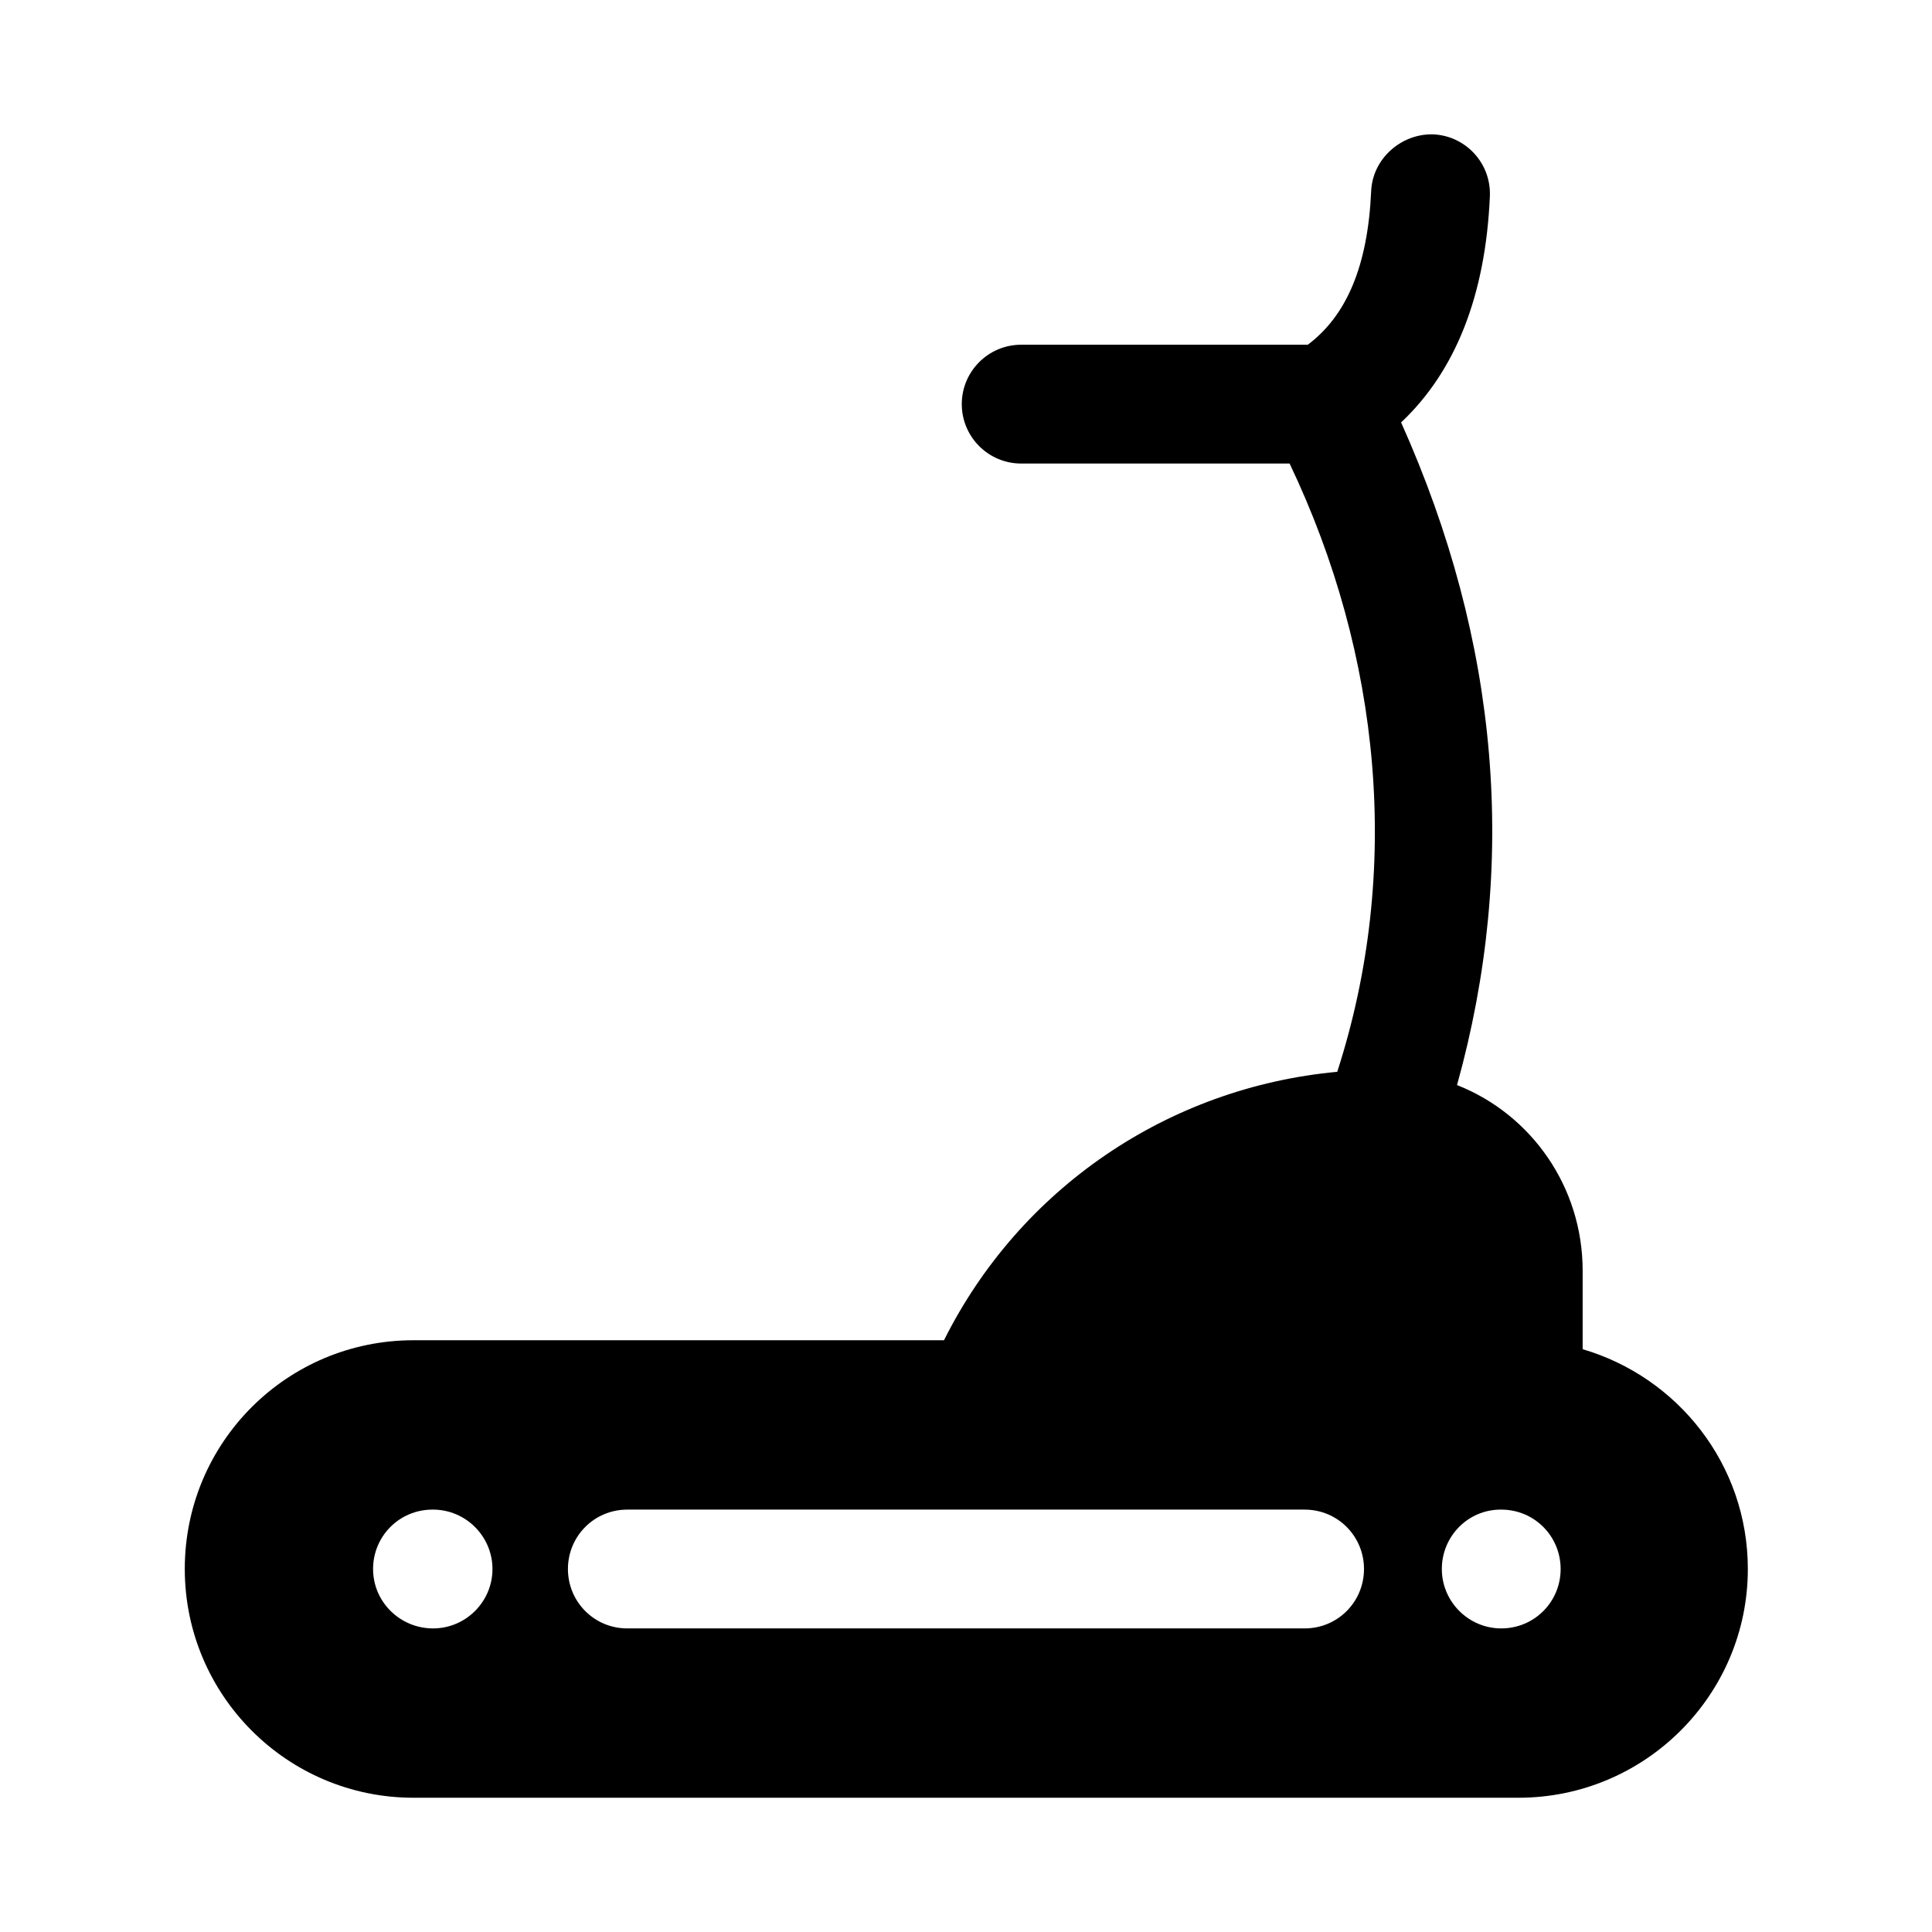
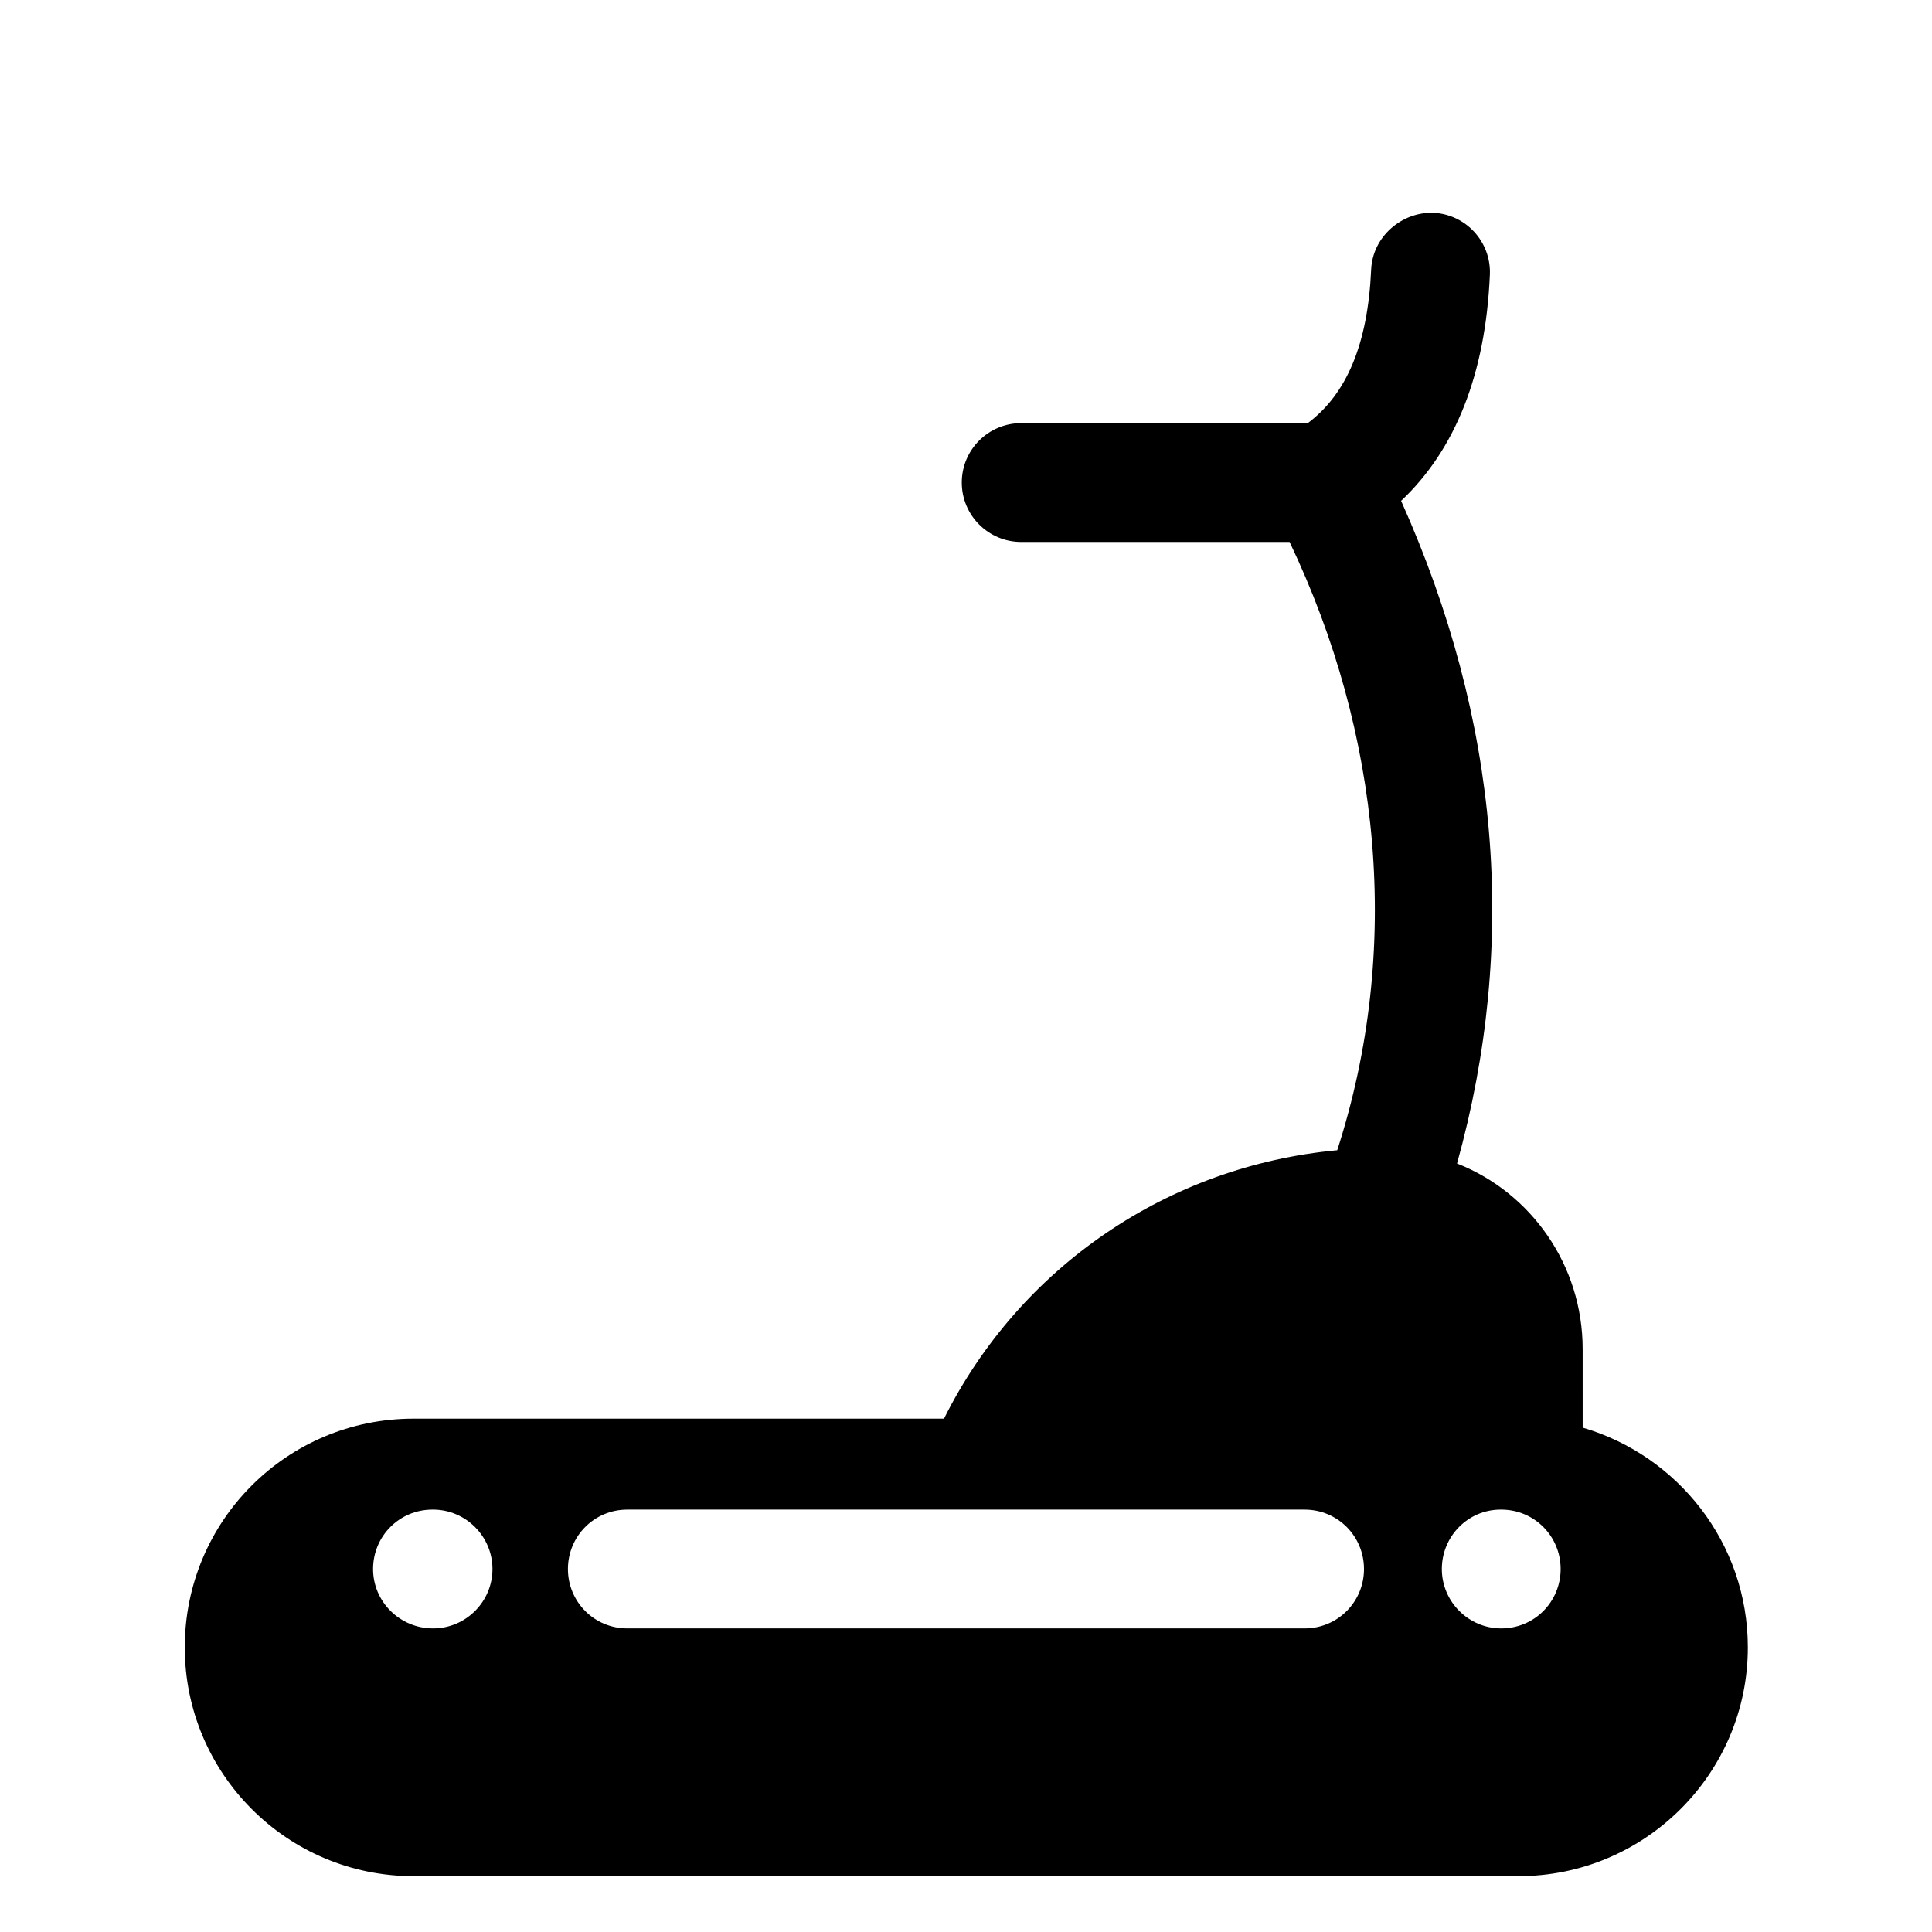
<svg xmlns="http://www.w3.org/2000/svg" fill="#000000" width="800px" height="800px" version="1.1" viewBox="144 144 512 512">
-   <path d="m563.42 501.55v-20.781c0-22.355-13.699-41.406-33.062-49.121-0.078-0.031-0.156-0.047-0.234-0.078 16.246-58.441 11.273-117.37-14.816-175.62 14.391-13.57 22.371-33.582 23.523-59.922 0.379-8.691-6.344-16.043-15.035-16.422-8.359-0.234-16.043 6.359-16.422 15.035-0.883 19.852-6.535 33.031-16.801 40.715h-75.949c-8.691 0-15.742 7.055-15.742 15.742 0 8.691 7.055 15.742 15.742 15.742h71.133c24.23 50.82 29.836 107.96 12.625 161.2-44.793 4.141-84.09 30.891-104.21 71.133l-140.59 0.004c-33.535 0-60.613 27.078-60.613 60.613 0 33.395 27.078 60.629 60.613 60.629h292.84c33.535 0 60.773-27.238 60.773-60.613 0-27.711-18.578-50.852-43.77-58.254zm-304.65 73.996c-8.816 0-15.902-7.086-15.902-15.742 0-8.66 6.926-15.742 15.742-15.742h0.156c8.66 0 15.742 7.086 15.742 15.742 0.008 8.66-7.078 15.742-15.738 15.742zm230.96 0h-179.48c-8.816 0-15.742-7.086-15.742-15.742 0-8.66 6.926-15.742 15.742-15.742h179.48c8.816 0 15.742 7.086 15.742 15.742 0.004 8.66-6.926 15.742-15.742 15.742zm52.113 0c-8.66 0-15.742-7.086-15.742-15.742 0-8.66 6.926-15.742 15.586-15.742h0.156c8.816 0 15.742 7.086 15.742 15.742 0.004 8.66-6.926 15.742-15.742 15.742z" />
+   <path d="m563.42 501.55c0-22.355-13.699-41.406-33.062-49.121-0.078-0.031-0.156-0.047-0.234-0.078 16.246-58.441 11.273-117.37-14.816-175.62 14.391-13.57 22.371-33.582 23.523-59.922 0.379-8.691-6.344-16.043-15.035-16.422-8.359-0.234-16.043 6.359-16.422 15.035-0.883 19.852-6.535 33.031-16.801 40.715h-75.949c-8.691 0-15.742 7.055-15.742 15.742 0 8.691 7.055 15.742 15.742 15.742h71.133c24.23 50.82 29.836 107.96 12.625 161.2-44.793 4.141-84.09 30.891-104.21 71.133l-140.59 0.004c-33.535 0-60.613 27.078-60.613 60.613 0 33.395 27.078 60.629 60.613 60.629h292.84c33.535 0 60.773-27.238 60.773-60.613 0-27.711-18.578-50.852-43.77-58.254zm-304.65 73.996c-8.816 0-15.902-7.086-15.902-15.742 0-8.66 6.926-15.742 15.742-15.742h0.156c8.66 0 15.742 7.086 15.742 15.742 0.008 8.66-7.078 15.742-15.738 15.742zm230.96 0h-179.48c-8.816 0-15.742-7.086-15.742-15.742 0-8.66 6.926-15.742 15.742-15.742h179.48c8.816 0 15.742 7.086 15.742 15.742 0.004 8.66-6.926 15.742-15.742 15.742zm52.113 0c-8.66 0-15.742-7.086-15.742-15.742 0-8.66 6.926-15.742 15.586-15.742h0.156c8.816 0 15.742 7.086 15.742 15.742 0.004 8.66-6.926 15.742-15.742 15.742z" />
</svg>